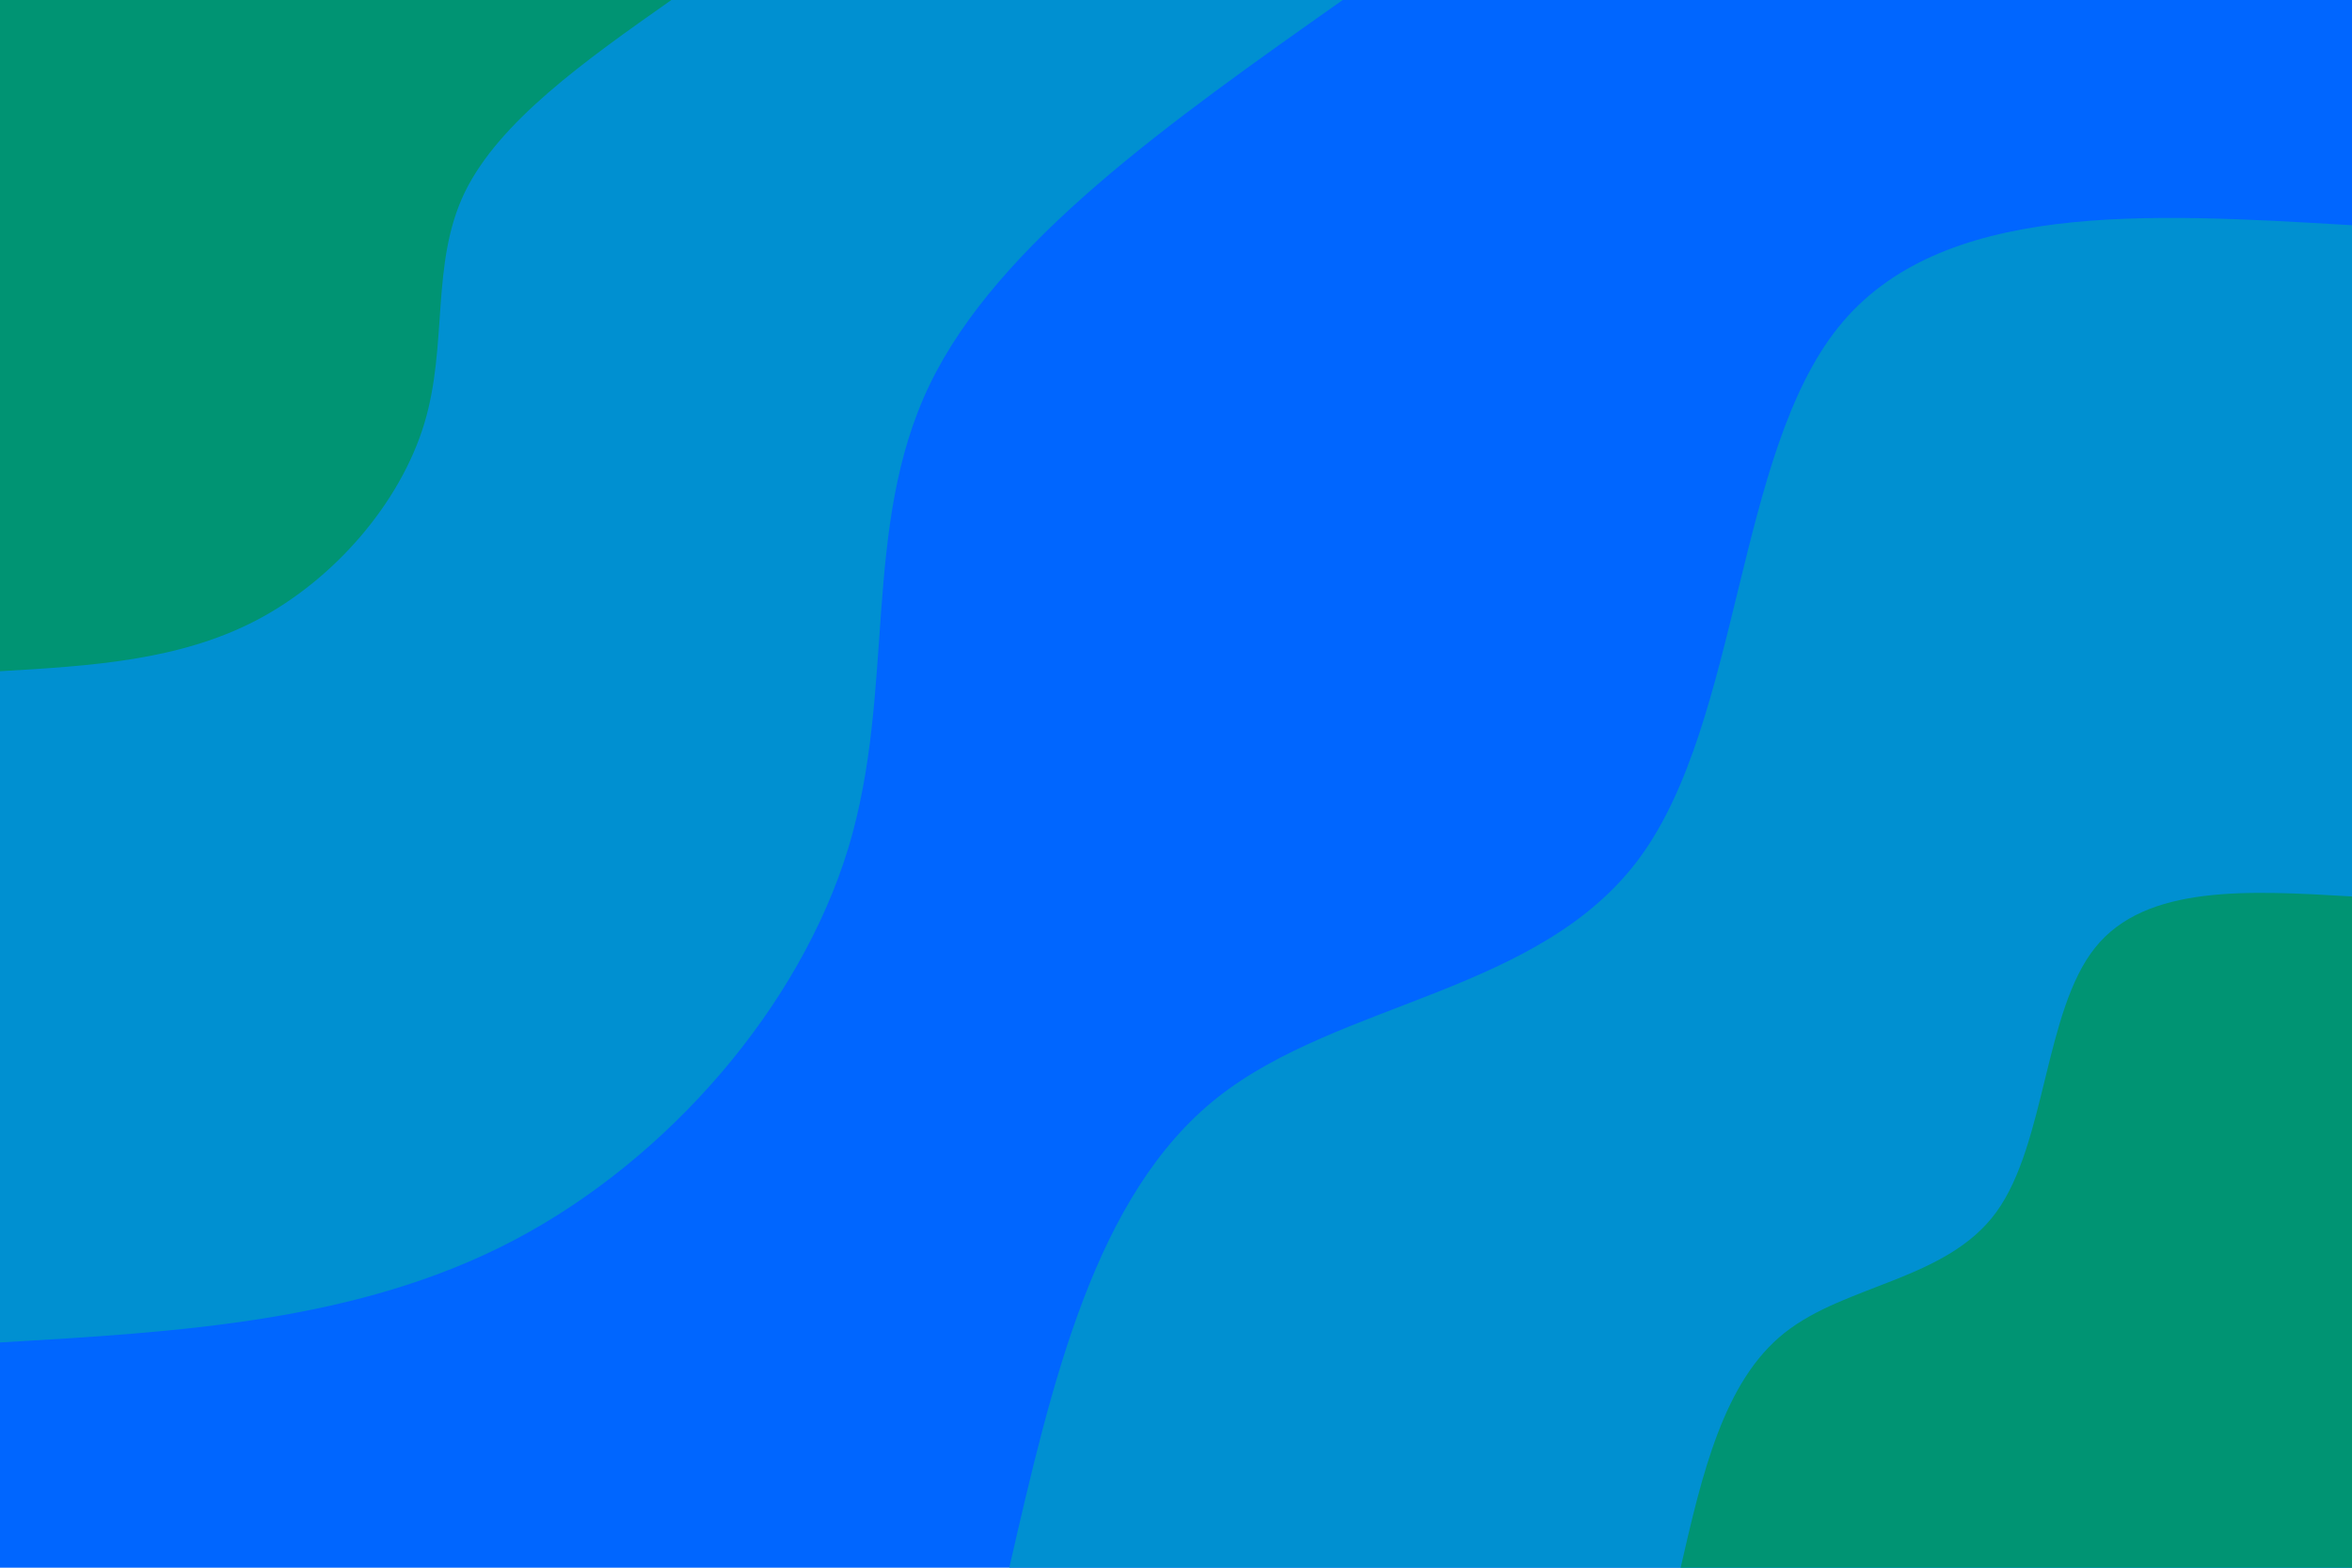
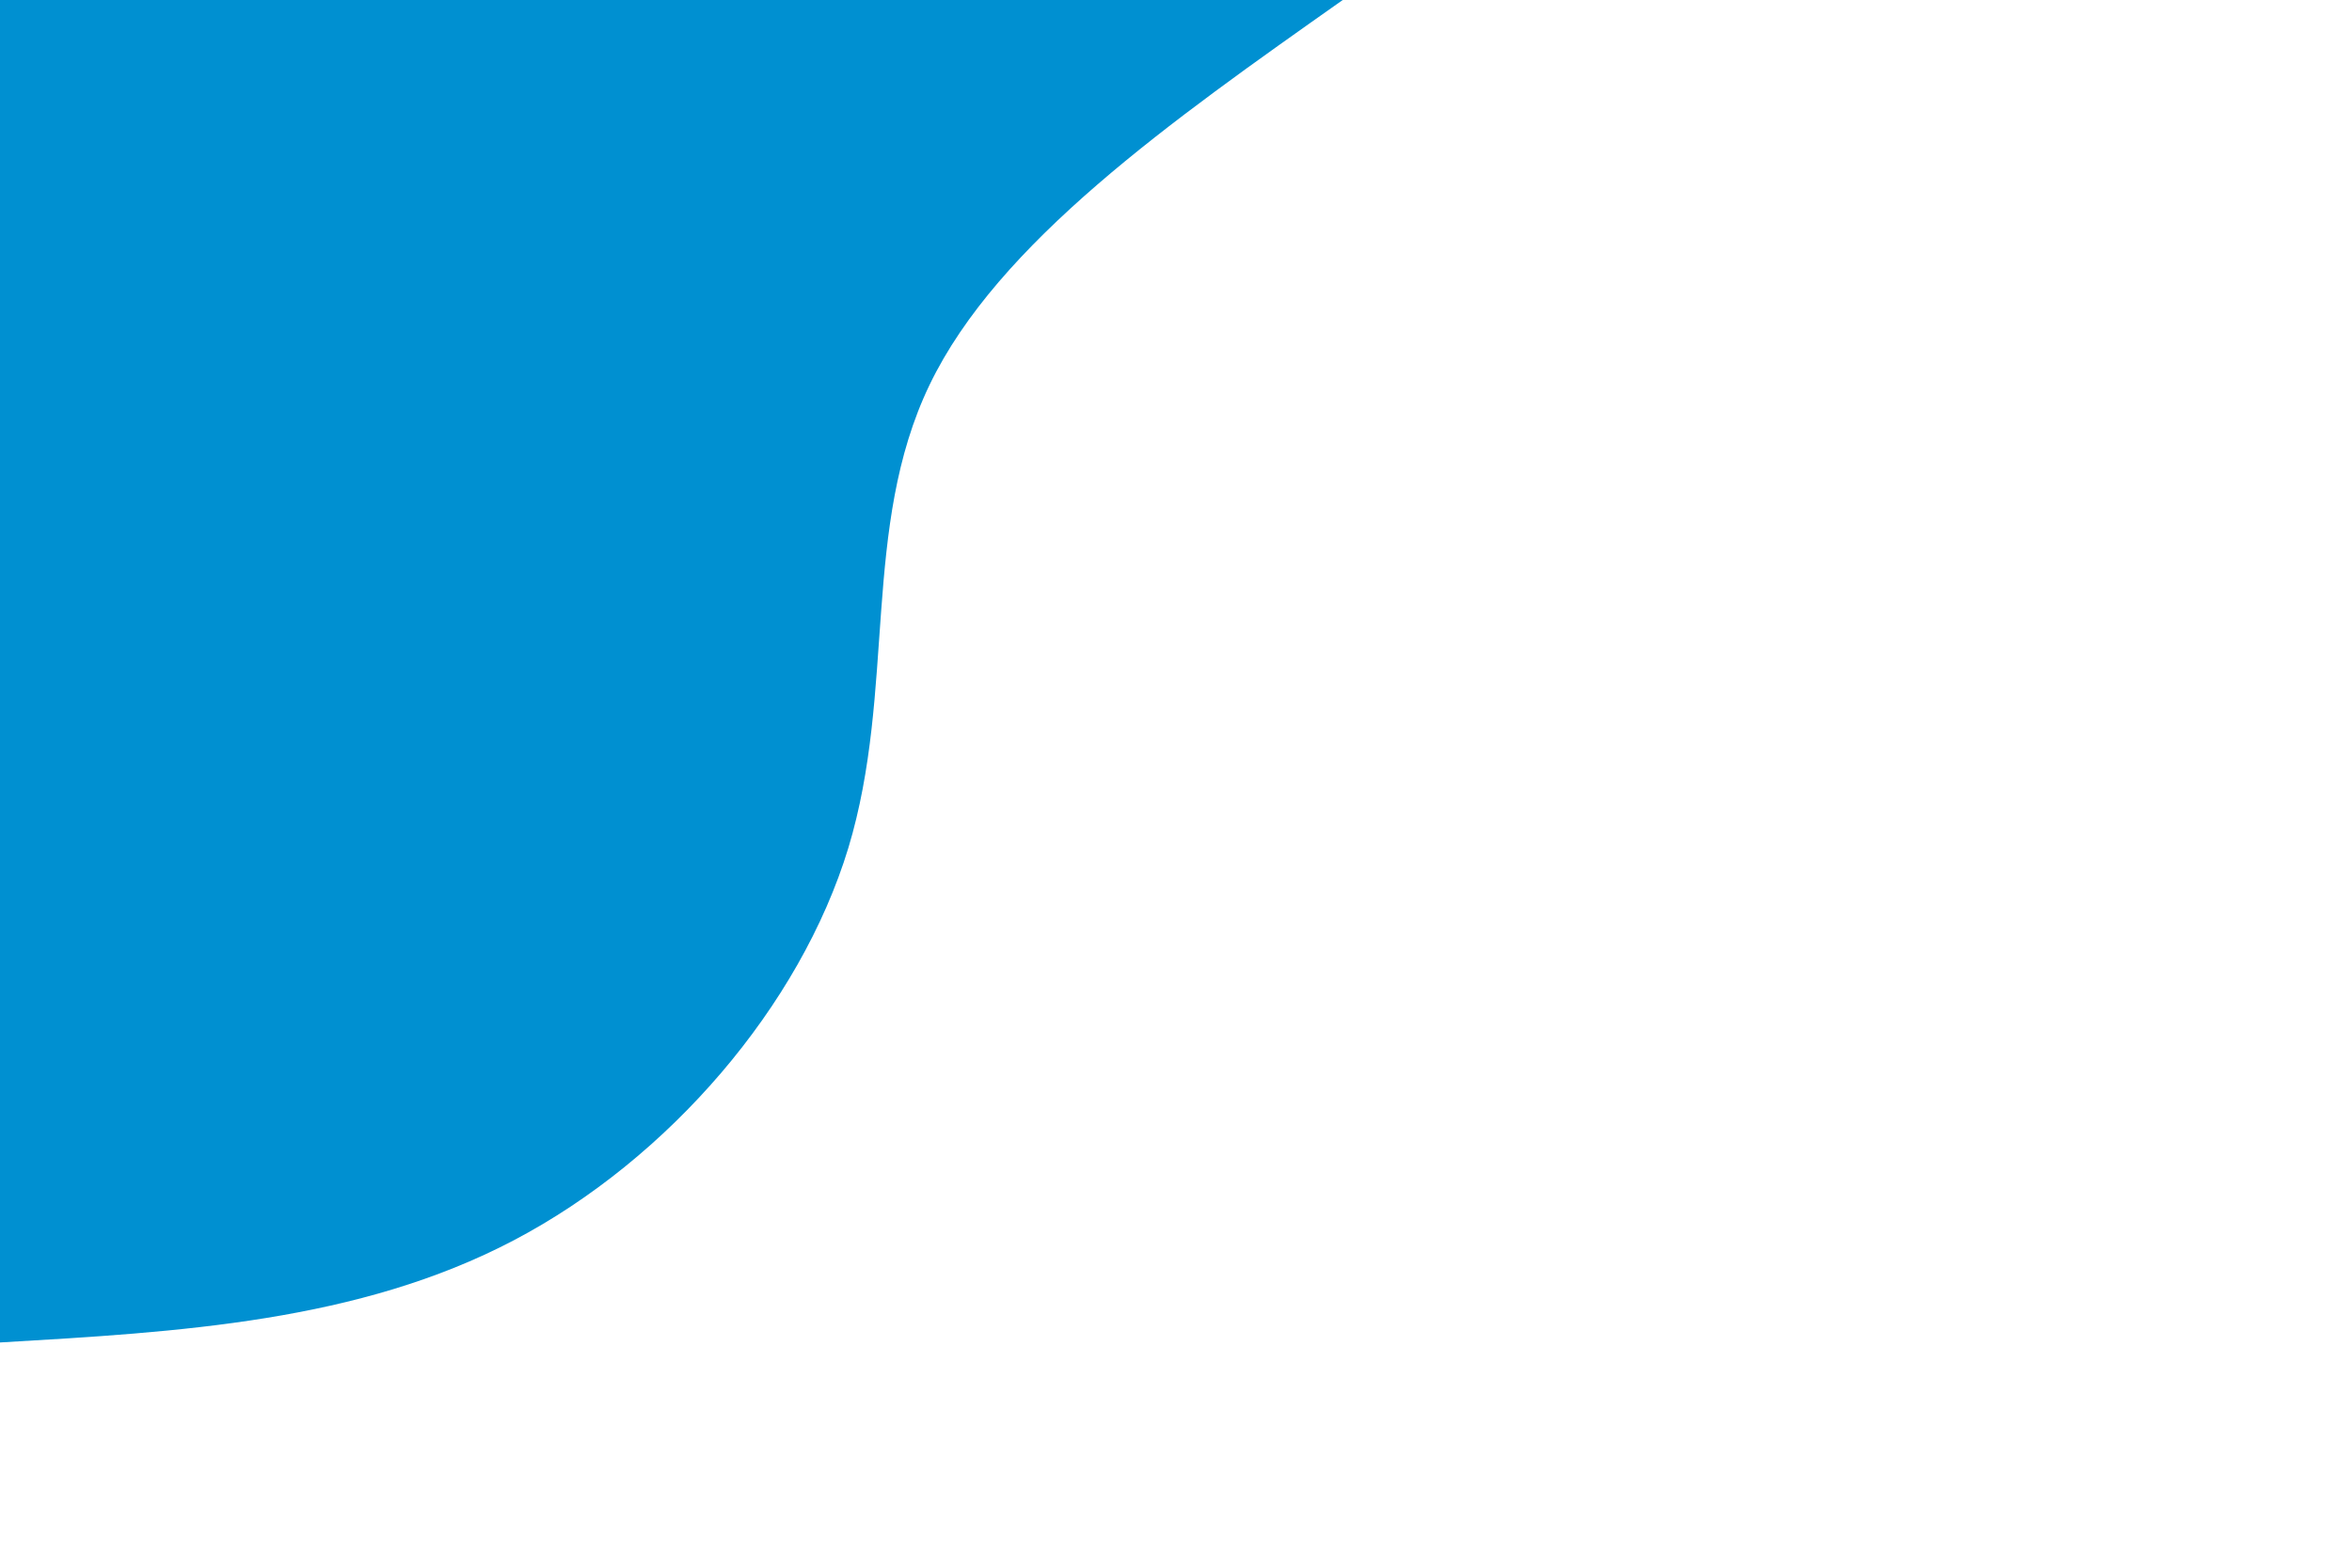
<svg xmlns="http://www.w3.org/2000/svg" id="visual" viewBox="0 0 900 600" width="900" height="600">
-   <rect x="0" y="0" width="900" height="600" fill="#0066FF" />
  <defs>
    <linearGradient id="grad1_0" x1="33.3%" y1="100%" x2="100%" y2="0%">
      <stop offset="20%" stop-color="#009473" stop-opacity="1" />
      <stop offset="80%" stop-color="#009473" stop-opacity="1" />
    </linearGradient>
  </defs>
  <defs>
    <linearGradient id="grad1_1" x1="33.3%" y1="100%" x2="100%" y2="0%">
      <stop offset="20%" stop-color="#009473" stop-opacity="1" />
      <stop offset="80%" stop-color="#0066ff" stop-opacity="1" />
    </linearGradient>
  </defs>
  <defs>
    <linearGradient id="grad2_0" x1="0%" y1="100%" x2="66.7%" y2="0%">
      <stop offset="20%" stop-color="#009473" stop-opacity="1" />
      <stop offset="80%" stop-color="#009473" stop-opacity="1" />
    </linearGradient>
  </defs>
  <defs>
    <linearGradient id="grad2_1" x1="0%" y1="100%" x2="66.7%" y2="0%">
      <stop offset="20%" stop-color="#0066ff" stop-opacity="1" />
      <stop offset="80%" stop-color="#009473" stop-opacity="1" />
    </linearGradient>
  </defs>
  <g transform="translate(900, 600)">
-     <path d="M-513.8 0C-497.4 -71.4 -481 -142.7 -434.2 -179.9C-387.4 -217 -310.2 -219.9 -272.2 -272.2C-234.2 -324.5 -235.5 -426.2 -196.6 -474.7C-157.8 -523.2 -78.9 -518.5 0 -513.8L0 0Z" fill="#0090d1" />
-     <path d="M-256.9 0C-248.7 -35.7 -240.5 -71.4 -217.1 -89.9C-193.7 -108.5 -155.1 -110 -136.1 -136.1C-117.1 -162.3 -117.7 -213.1 -98.3 -237.3C-78.9 -261.6 -39.4 -259.2 0 -256.9L0 0Z" fill="#009473" />
-   </g>
+     </g>
  <g transform="translate(0, 0)">
    <path d="M513.8 0C447.9 46.5 381.9 92.9 355.7 147.3C329.5 201.8 342.9 264.1 324.6 324.6C306.2 385 256 443.5 196.6 474.7C137.2 505.9 68.6 509.8 0 513.8L0 0Z" fill="#0090d1" />
-     <path d="M256.9 0C223.9 23.2 191 46.5 177.8 73.7C164.7 100.9 171.5 132.1 162.3 162.3C153.1 192.5 128 221.7 98.3 237.3C68.6 252.9 34.3 254.9 0 256.9L0 0Z" fill="#009473" />
  </g>
</svg>